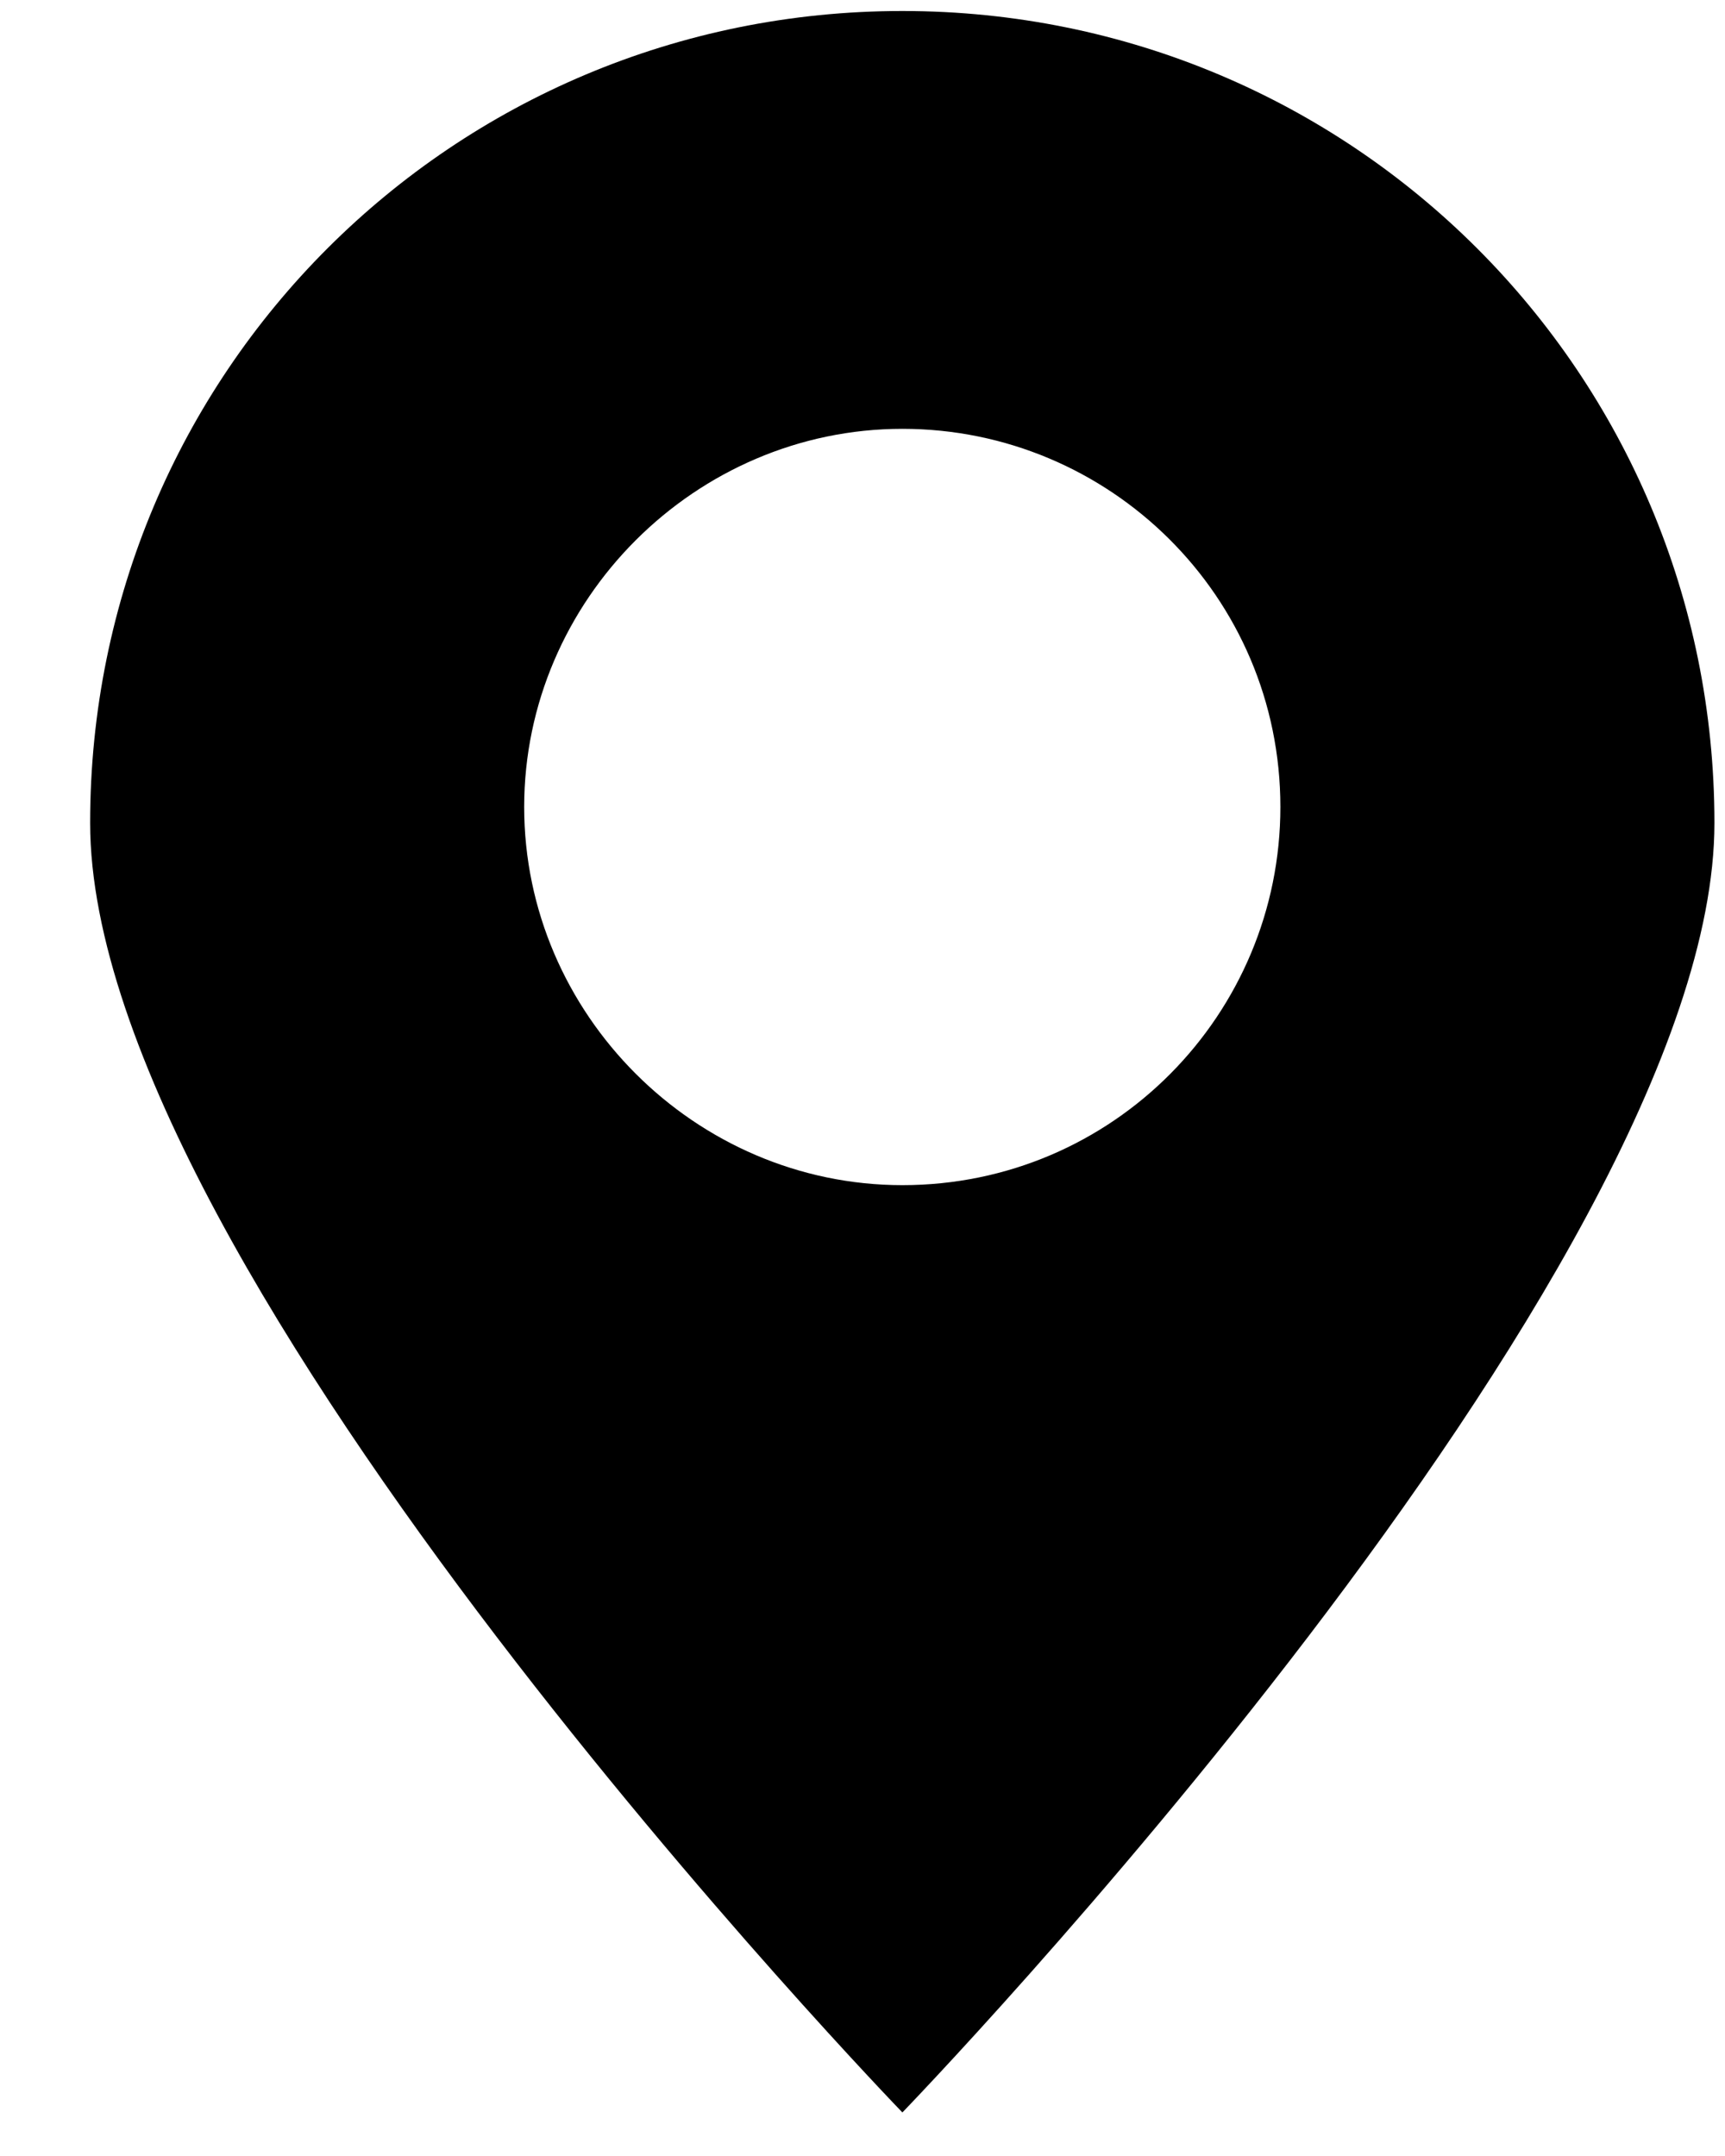
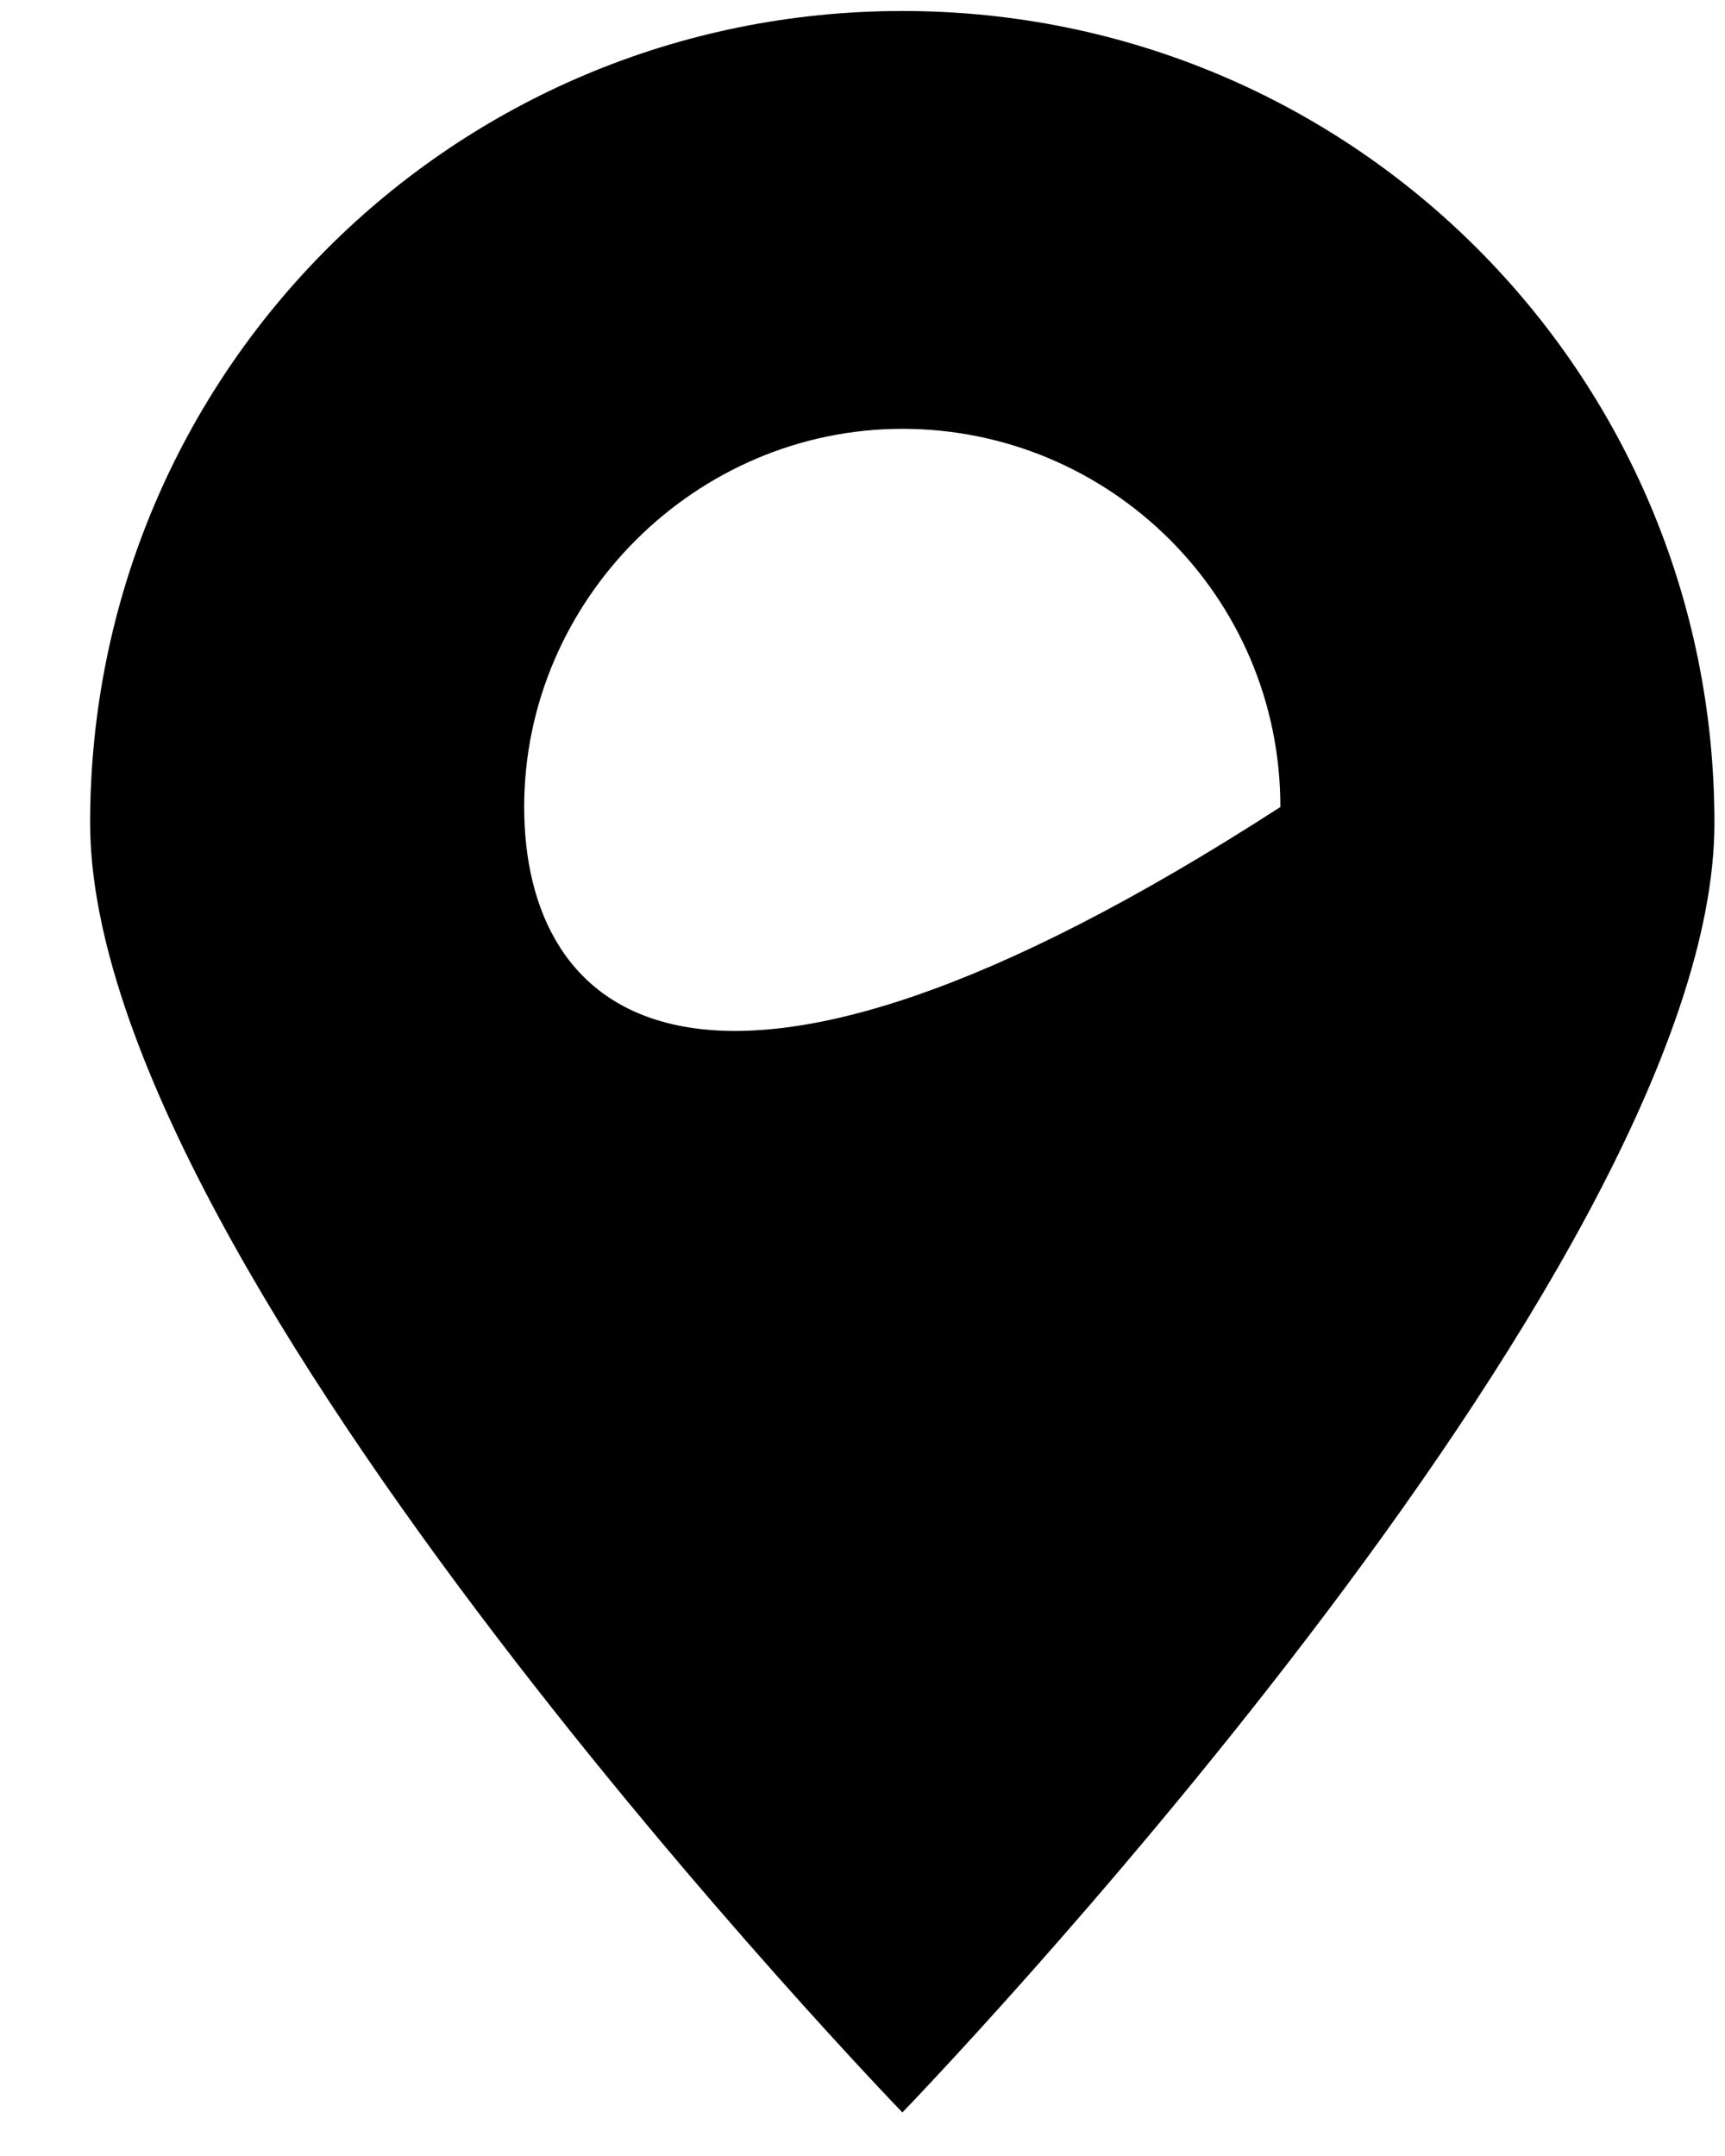
<svg xmlns="http://www.w3.org/2000/svg" width="8" height="10" viewBox="0 0 8 10" fill="none">
-   <path d="M7.951 3.817C7.951 1.731 6.271 0.051 4.185 0.051C2.098 0.051 0.418 1.731 0.418 3.817C0.418 5.903 4.185 9.798 4.185 9.798C4.185 9.798 7.951 5.903 7.951 3.817ZM2.431 3.743C2.431 2.783 3.225 1.989 4.185 1.989C5.145 1.989 5.938 2.765 5.938 3.743C5.938 4.703 5.163 5.497 4.185 5.497C3.225 5.497 2.431 4.703 2.431 3.743Z" fill="#000" />
+   <path d="M7.951 3.817C7.951 1.731 6.271 0.051 4.185 0.051C2.098 0.051 0.418 1.731 0.418 3.817C0.418 5.903 4.185 9.798 4.185 9.798C4.185 9.798 7.951 5.903 7.951 3.817ZM2.431 3.743C2.431 2.783 3.225 1.989 4.185 1.989C5.145 1.989 5.938 2.765 5.938 3.743C3.225 5.497 2.431 4.703 2.431 3.743Z" fill="#000" />
</svg>